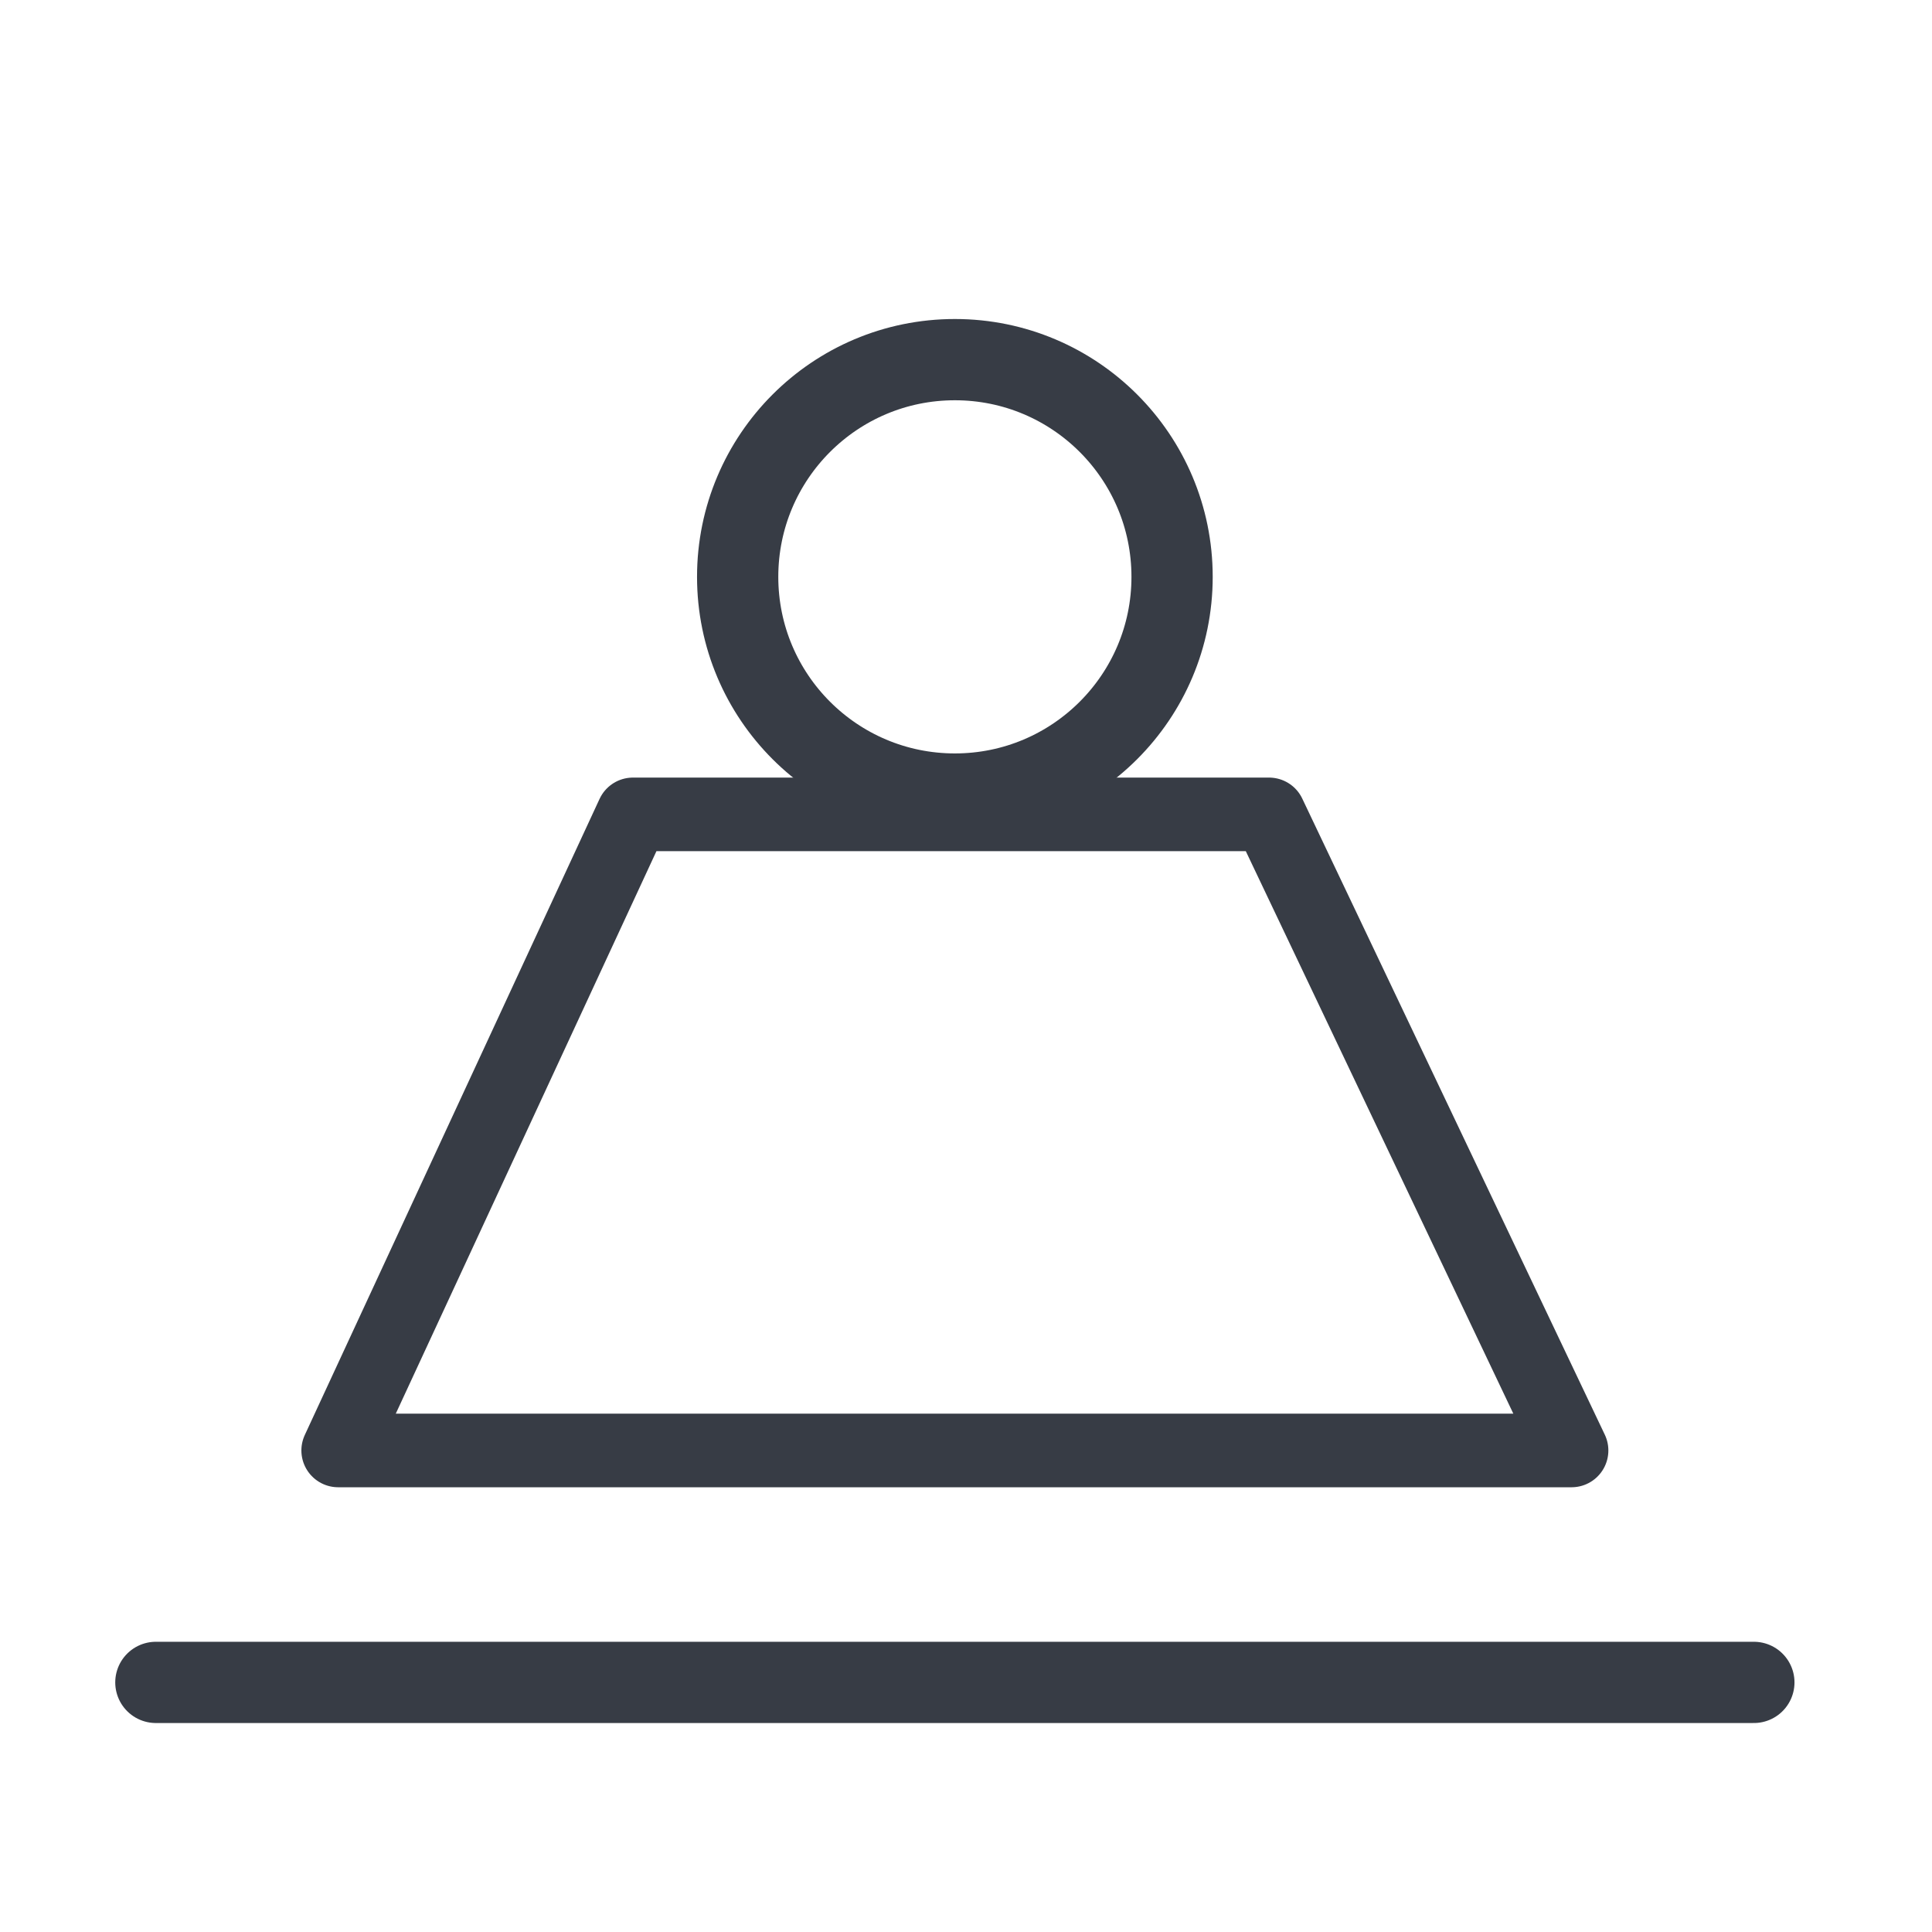
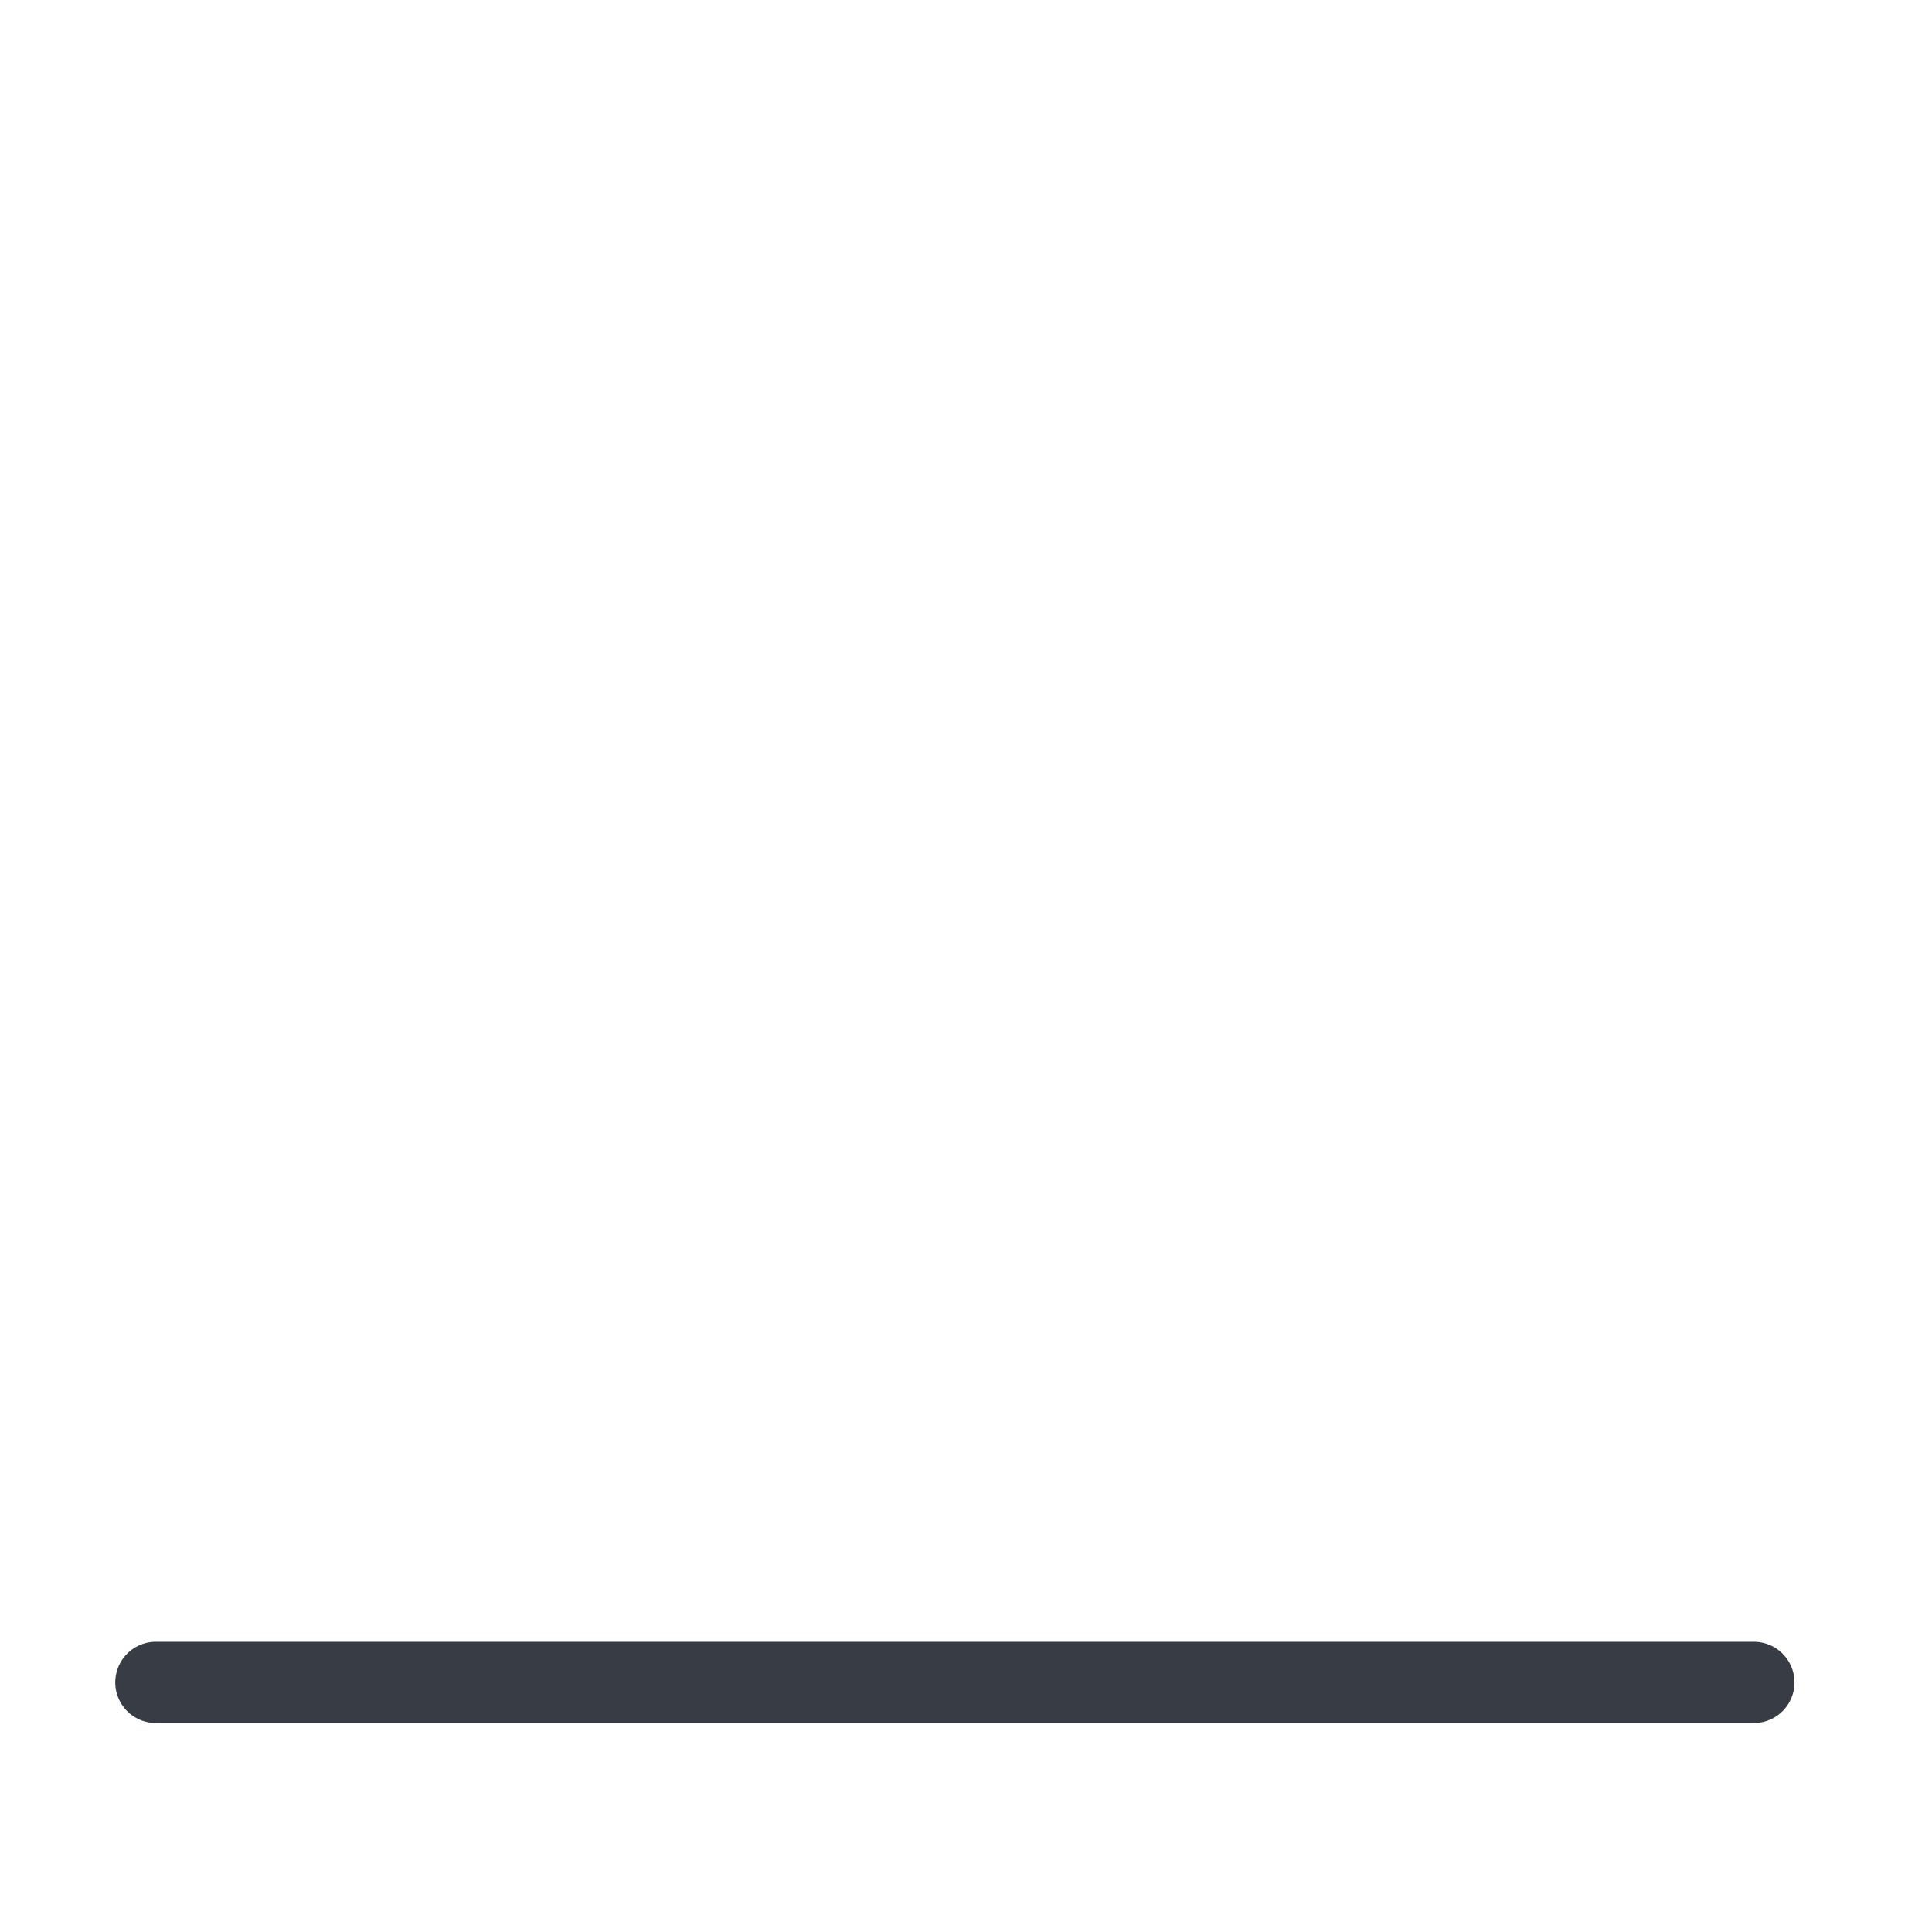
<svg xmlns="http://www.w3.org/2000/svg" id="Layer_1" data-name="Layer 1" viewBox="0 0 1080 1080">
  <defs>
    <style>
      .cls-1 {
        stroke-width: 41.13px;
      }

      .cls-1, .cls-2 {
        stroke-linecap: round;
        stroke-linejoin: round;
      }

      .cls-1, .cls-2, .cls-3 {
        fill: none;
        stroke: #373c45;
      }

      .cls-2, .cls-3 {
        stroke-width: 45.42px;
      }

      .cls-3 {
        stroke-miterlimit: 10;
      }
    </style>
  </defs>
-   <polygon class="cls-1" points="878.52 810.82 189.04 810.82 353.82 455.24 709.4 455.24 878.52 810.82" />
-   <circle class="cls-3" cx="533.78" cy="322.46" r="121.42" />
  <line class="cls-2" x1="87.13" y1="940.47" x2="980.42" y2="940.47" />
</svg>